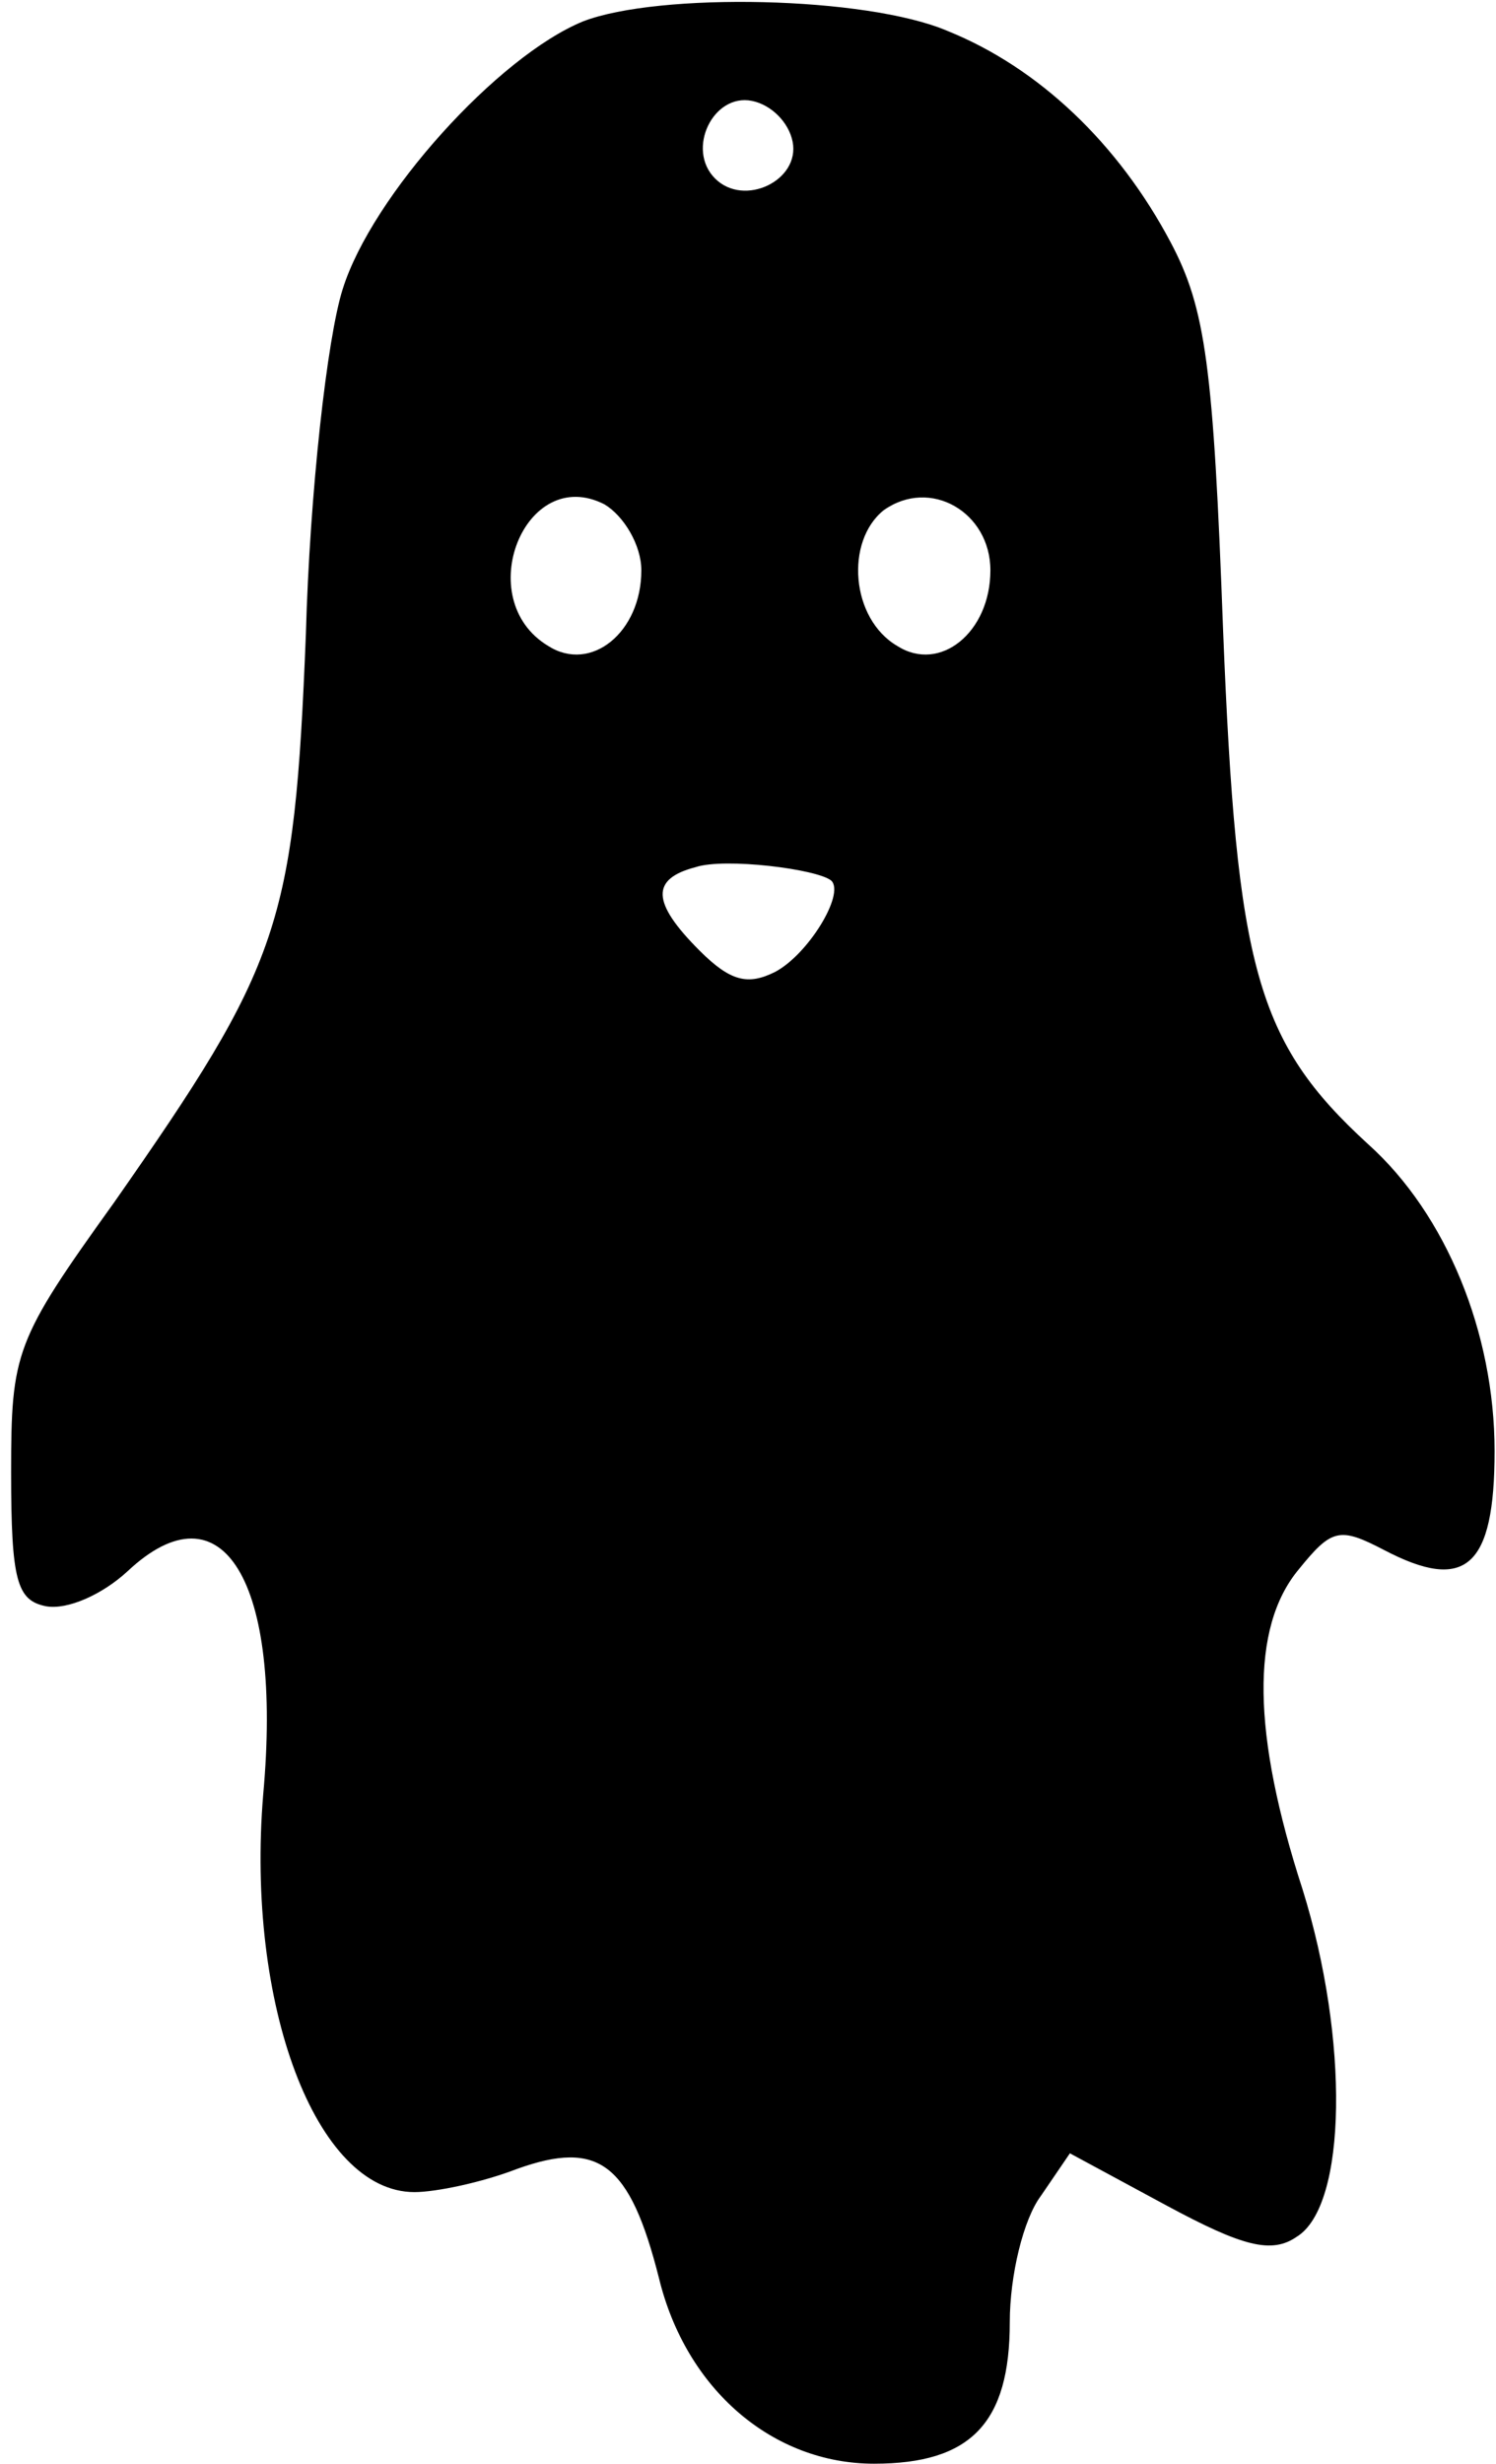
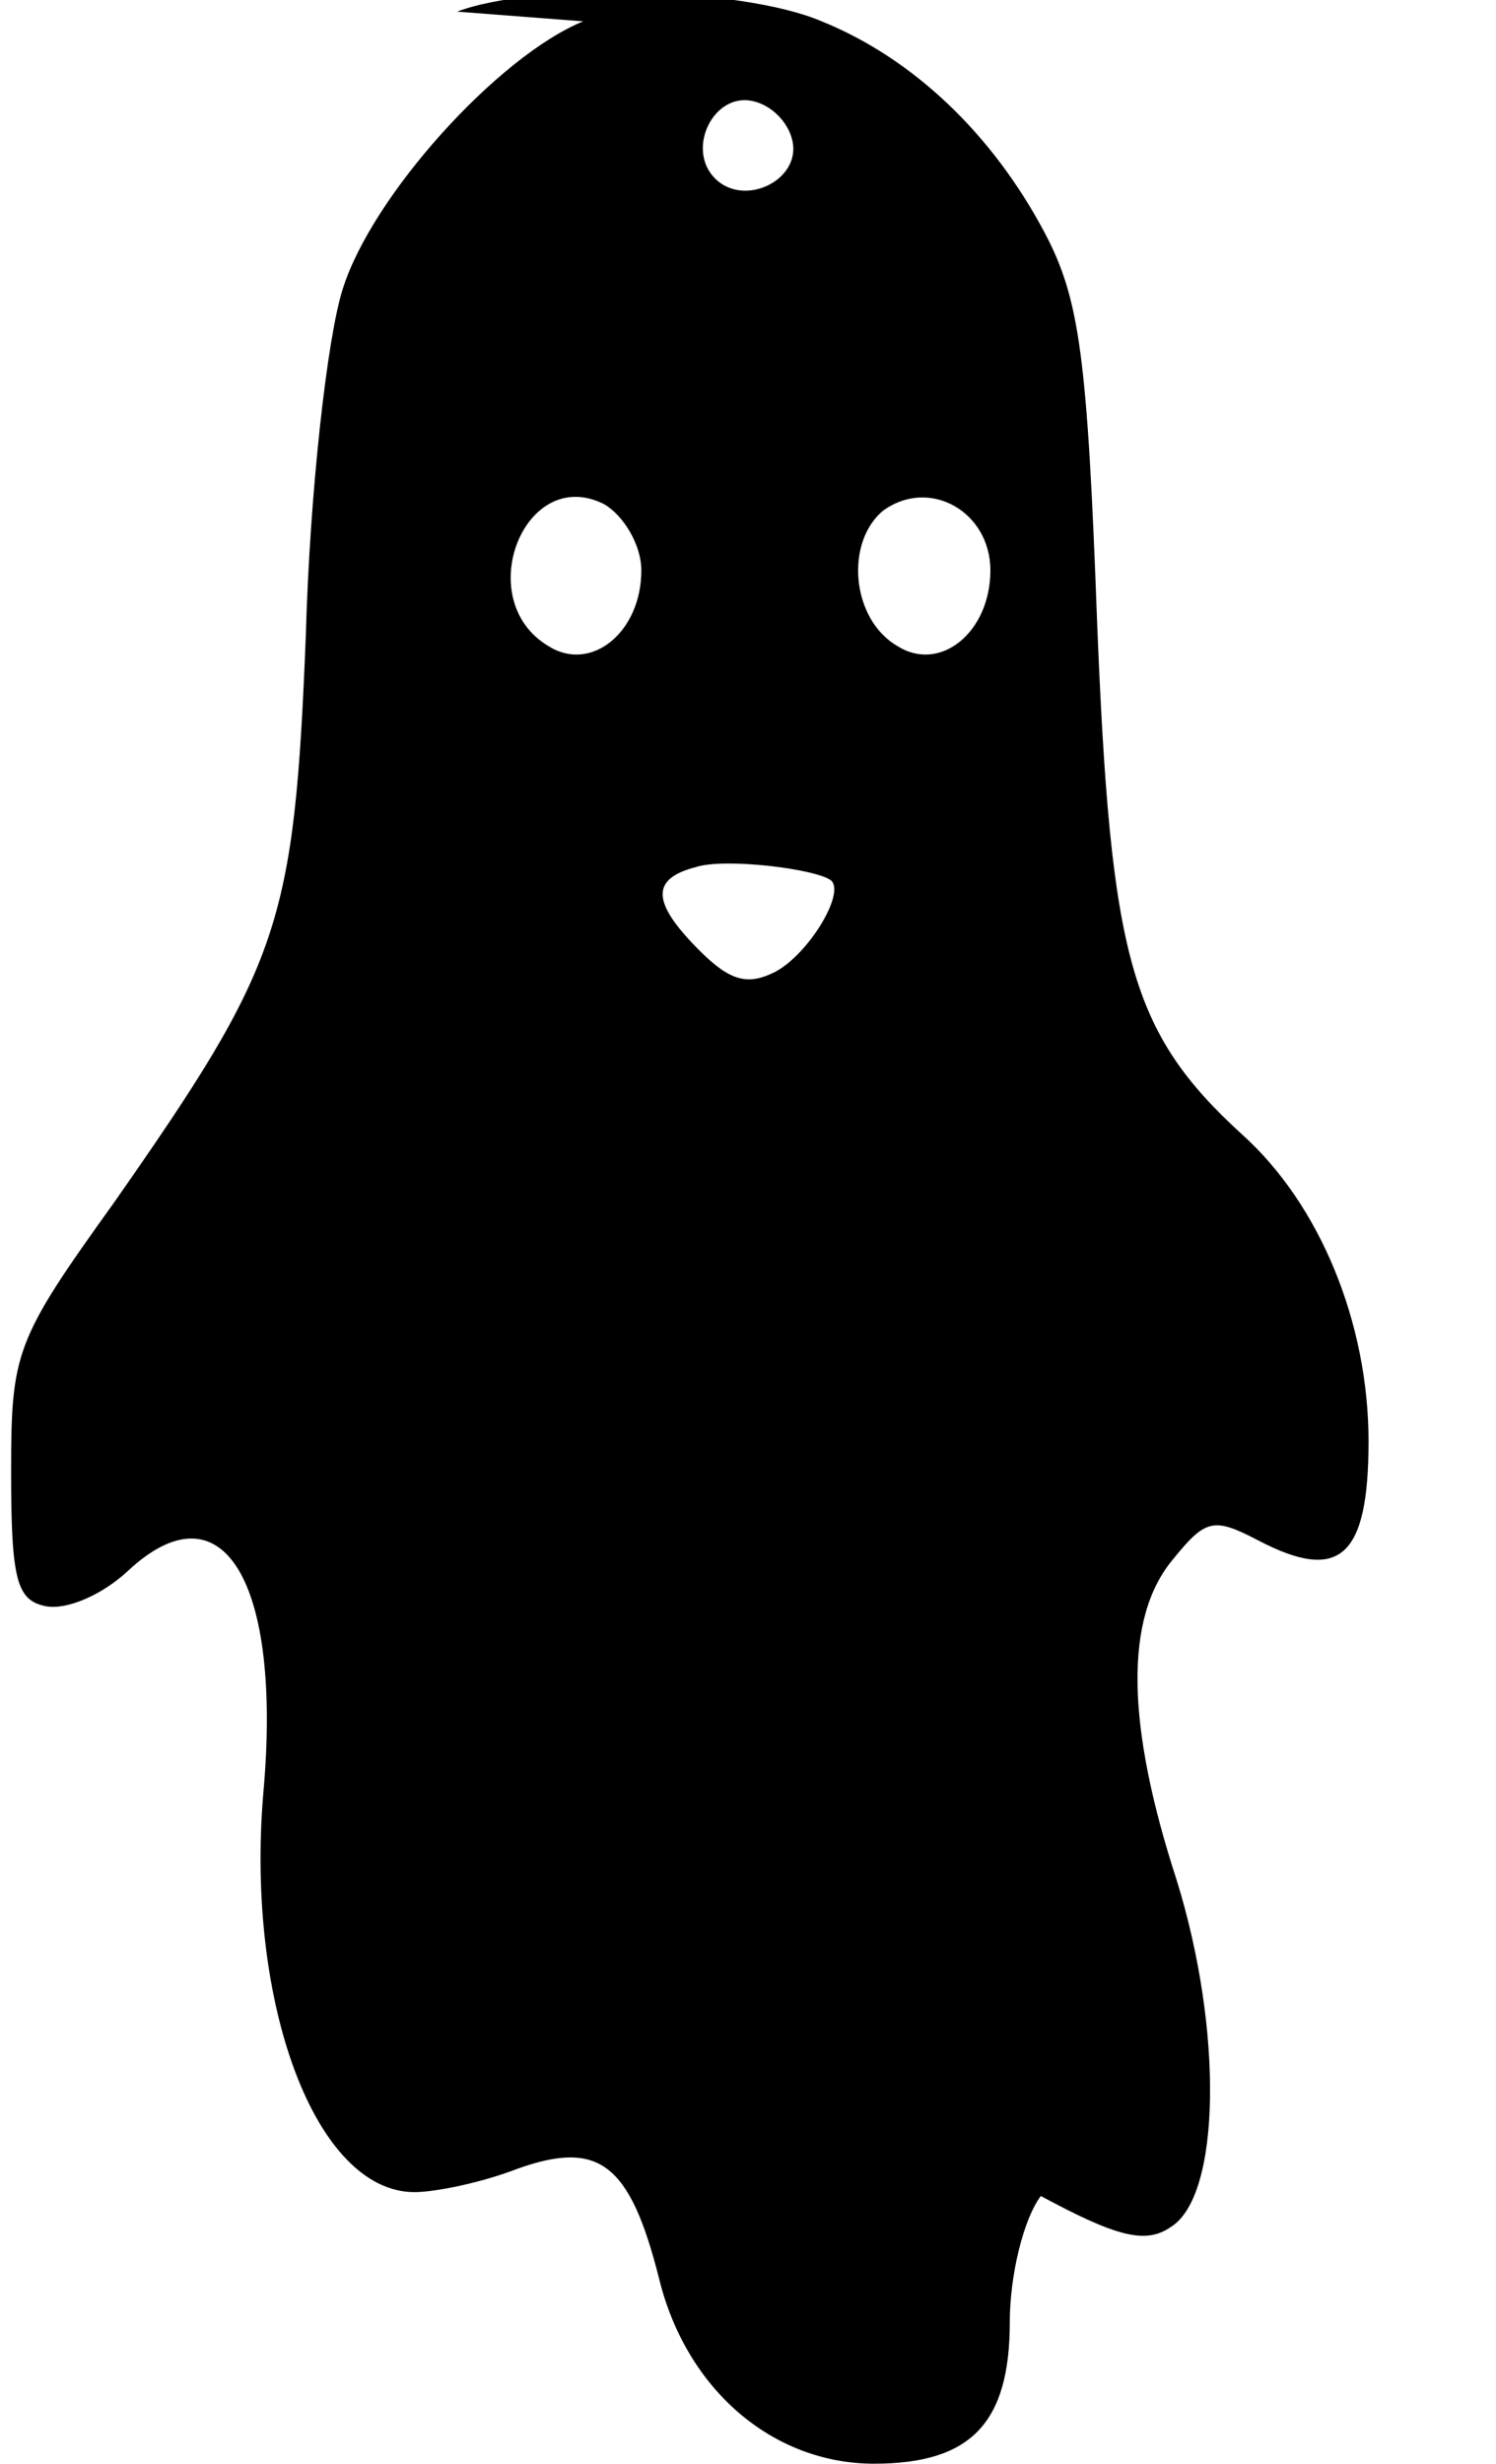
<svg xmlns="http://www.w3.org/2000/svg" version="1.0" width="20.348mm" height="33.497mm" viewBox="0 0 77 127" preserveAspectRatio="xMidYMid meet">
  <g transform="translate(0,127) scale(0.1,-0.1)" fill="#000000" stroke="none">
-     <path d="M300 1259 c-44 -18 -109 -90 -124 -138 -8 -25 -17 -105 -19 -178 -6 -150 -13 -170 -99 -293 -51 -71 -53 -77 -53 -139 0 -56 3 -66 18 -69 11 -2 29 6 42 18 49 46 80 -5 70 -115 -9 -108 27 -205 78 -205 11 0 35 5 53 12 42 15 58 3 73 -56 14 -58 59 -96 111 -96 50 0 70 21 70 73 0 24 7 53 16 65 l15 22 50 -27 c39 -21 54 -25 67 -16 26 16 27 102 3 179 -26 80 -27 135 -2 165 17 21 21 22 44 10 42 -22 57 -9 57 51 0 61 -25 122 -65 158 -58 53 -68 91 -75 265 -5 136 -9 166 -27 200 -27 51 -68 90 -115 109 -42 18 -149 20 -188 5z m108 -62 c4 -20 -25 -34 -40 -19 -15 15 -1 44 19 40 10 -2 19 -11 21 -21z m-78 -221 c0 -32 -26 -53 -48 -39 -40 24 -12 94 29 73 10 -6 19 -21 19 -34z m180 0 c0 -32 -26 -53 -48 -39 -24 14 -27 54 -7 70 24 17 55 -1 55 -31z m-82 -160 c7 -7 -12 -38 -29 -47 -14 -7 -23 -5 -39 11 -25 25 -25 37 -2 43 15 5 63 -1 70 -7z" />
+     <path d="M300 1259 c-44 -18 -109 -90 -124 -138 -8 -25 -17 -105 -19 -178 -6 -150 -13 -170 -99 -293 -51 -71 -53 -77 -53 -139 0 -56 3 -66 18 -69 11 -2 29 6 42 18 49 46 80 -5 70 -115 -9 -108 27 -205 78 -205 11 0 35 5 53 12 42 15 58 3 73 -56 14 -58 59 -96 111 -96 50 0 70 21 70 73 0 24 7 53 16 65 c39 -21 54 -25 67 -16 26 16 27 102 3 179 -26 80 -27 135 -2 165 17 21 21 22 44 10 42 -22 57 -9 57 51 0 61 -25 122 -65 158 -58 53 -68 91 -75 265 -5 136 -9 166 -27 200 -27 51 -68 90 -115 109 -42 18 -149 20 -188 5z m108 -62 c4 -20 -25 -34 -40 -19 -15 15 -1 44 19 40 10 -2 19 -11 21 -21z m-78 -221 c0 -32 -26 -53 -48 -39 -40 24 -12 94 29 73 10 -6 19 -21 19 -34z m180 0 c0 -32 -26 -53 -48 -39 -24 14 -27 54 -7 70 24 17 55 -1 55 -31z m-82 -160 c7 -7 -12 -38 -29 -47 -14 -7 -23 -5 -39 11 -25 25 -25 37 -2 43 15 5 63 -1 70 -7z" />
  </g>
</svg>